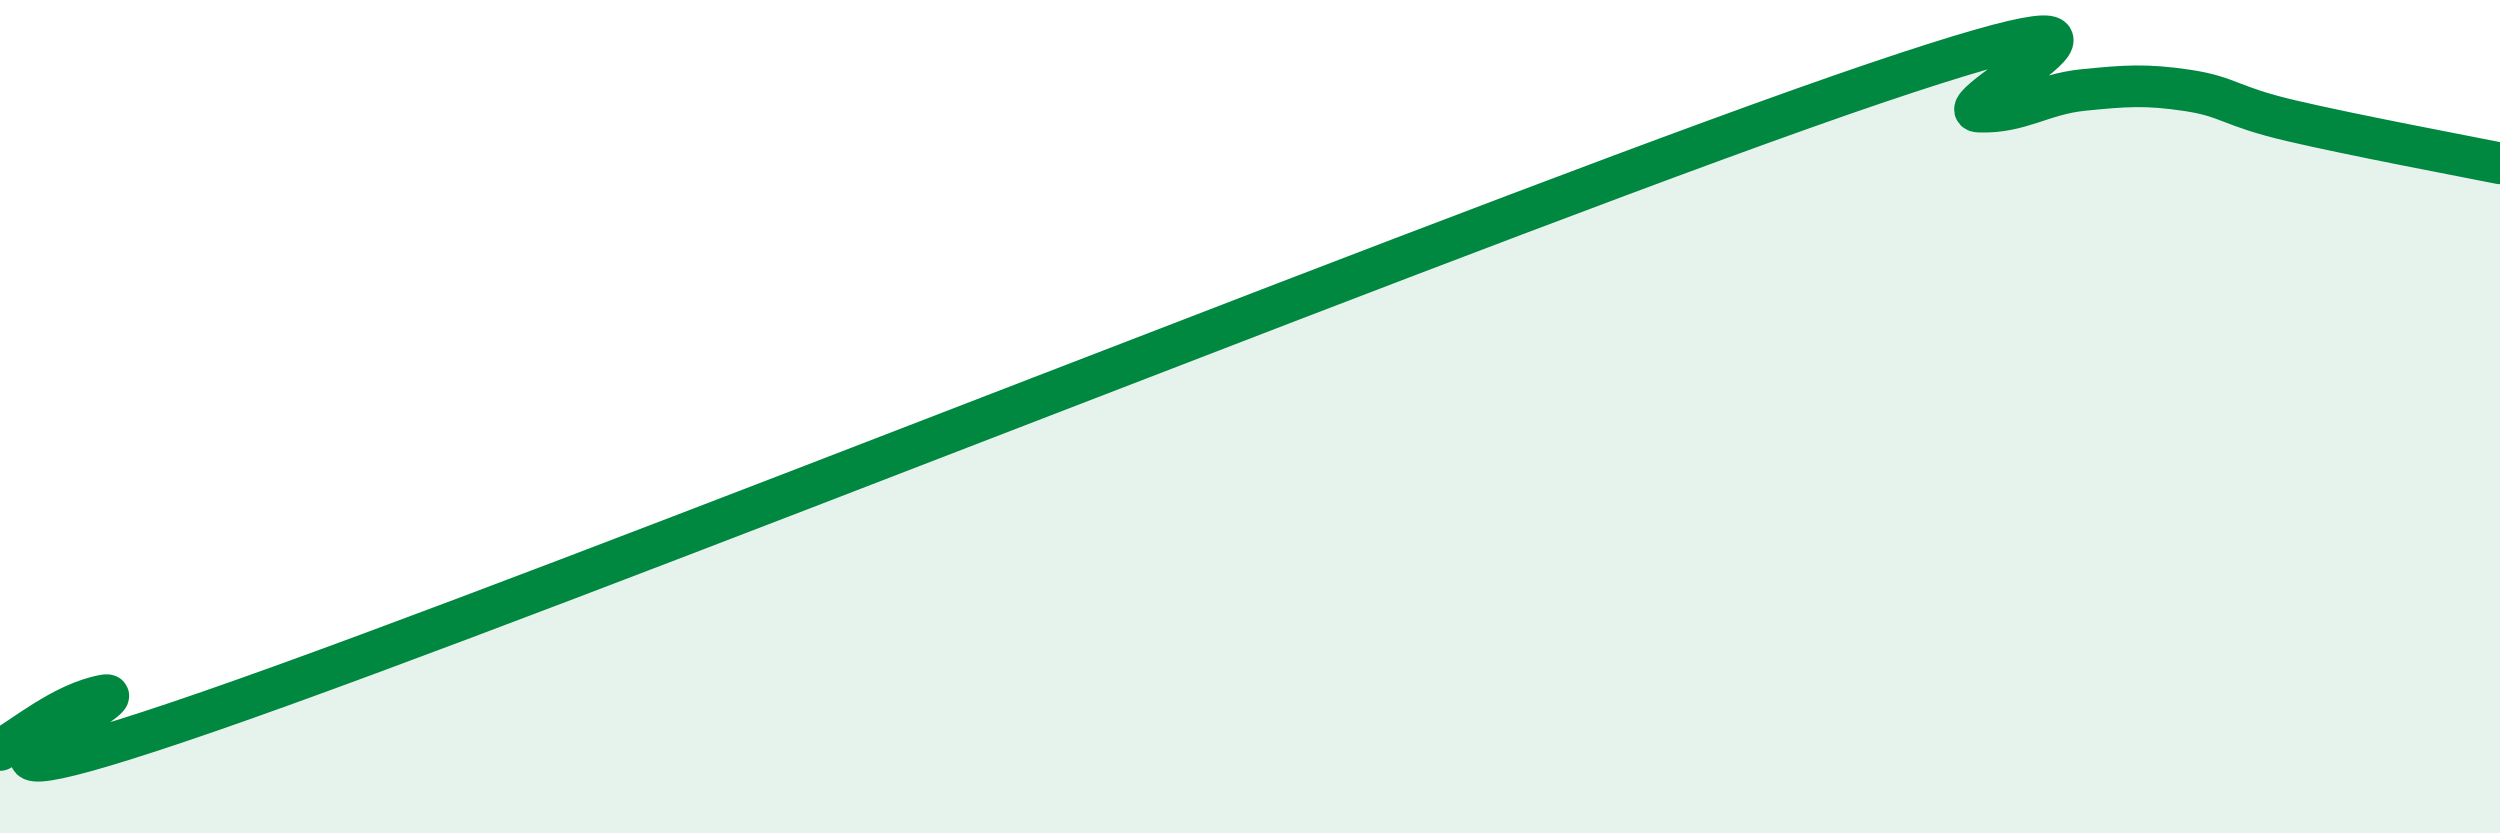
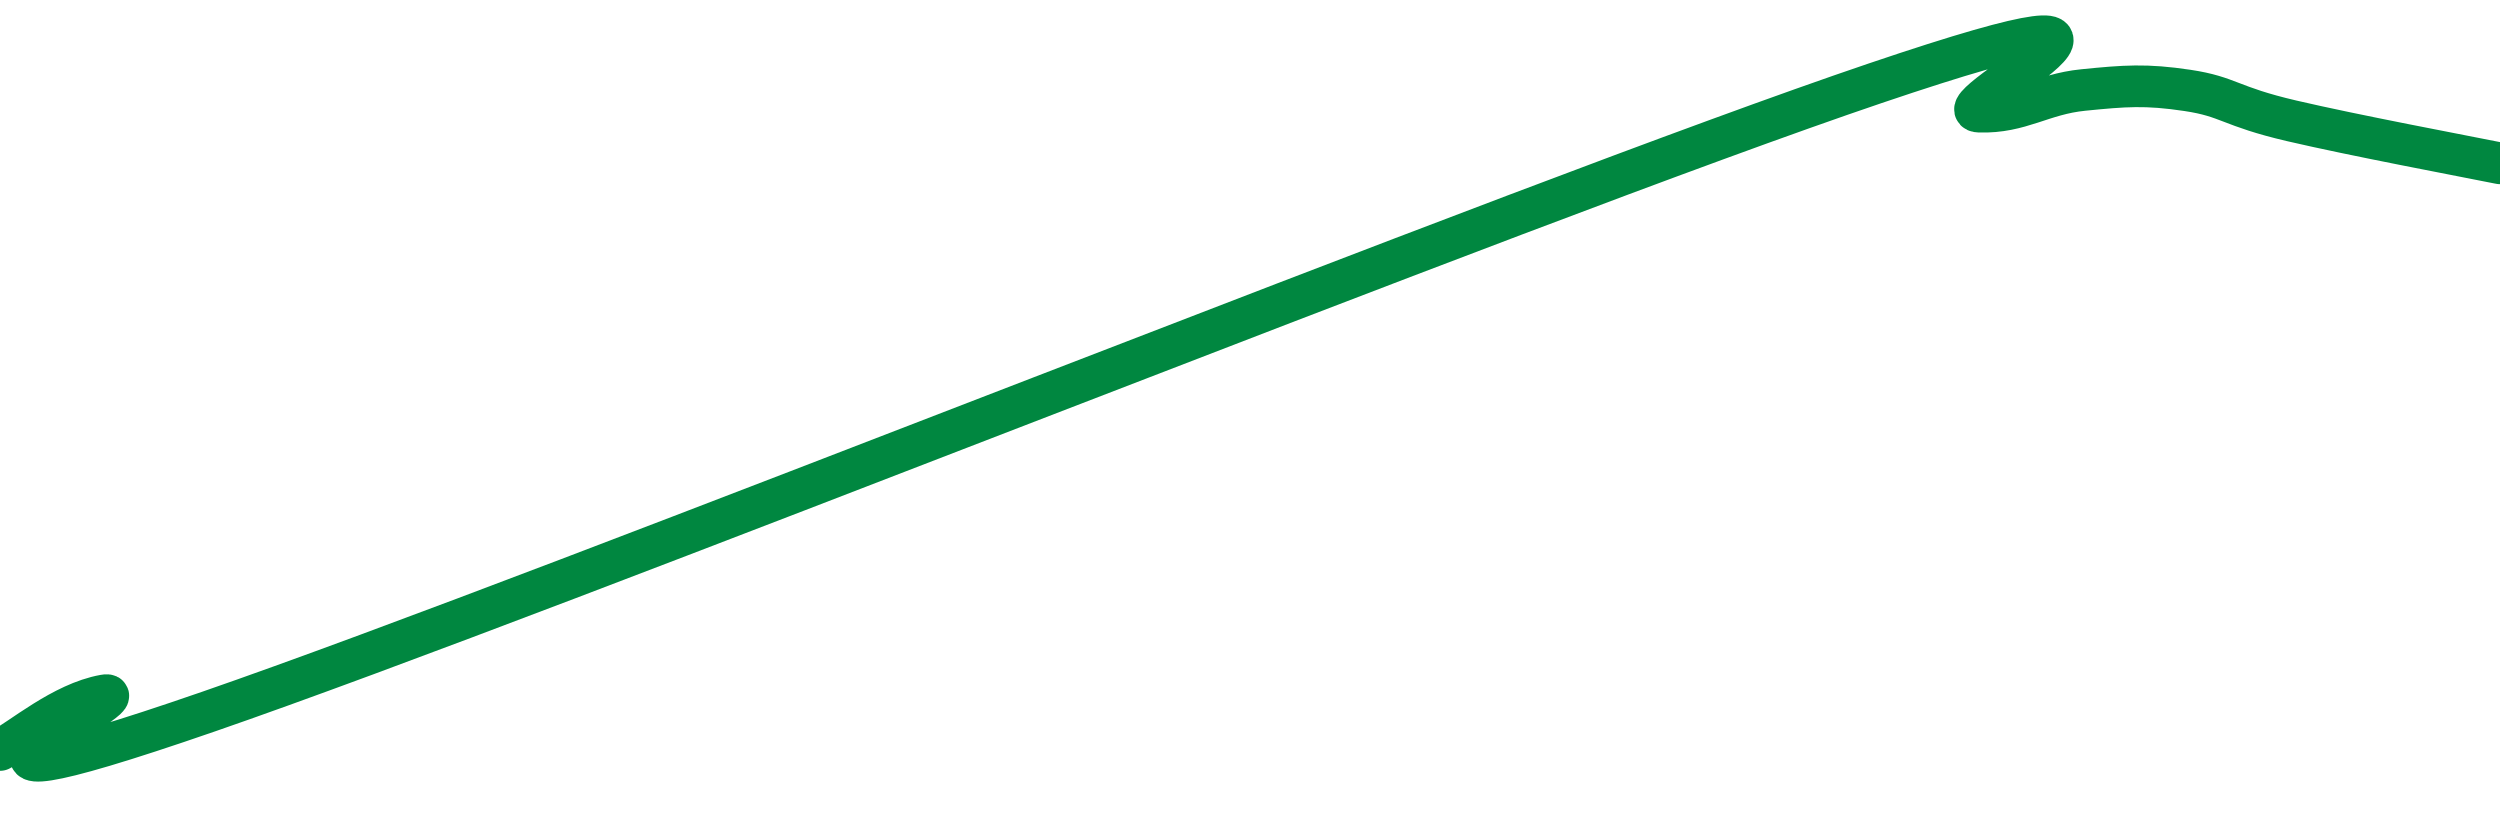
<svg xmlns="http://www.w3.org/2000/svg" width="60" height="20" viewBox="0 0 60 20">
-   <path d="M 0,18 C 0.5,17.74 1.5,16.87 2.5,16.69 C 3.5,16.51 -3.5,20.02 5,17.08 C 13.5,14.14 36.5,4.88 45,2 C 53.5,-0.88 46.5,2.65 47.5,2.68 C 48.5,2.71 49,2.26 50,2.16 C 51,2.06 51.5,2.02 52.5,2.17 C 53.5,2.32 53.5,2.55 55,2.9 C 56.5,3.25 59,3.72 60,3.92L60 20L0 20Z" fill="#008740" opacity="0.1" stroke-linecap="round" stroke-linejoin="round" />
  <path d="M 0,18 C 0.5,17.74 1.5,16.87 2.5,16.69 C 3.5,16.51 -3.5,20.02 5,17.08 C 13.5,14.14 36.5,4.88 45,2 C 53.5,-0.88 46.5,2.65 47.5,2.68 C 48.5,2.71 49,2.26 50,2.16 C 51,2.06 51.5,2.02 52.5,2.17 C 53.5,2.32 53.5,2.55 55,2.9 C 56.5,3.25 59,3.72 60,3.92" stroke="#008740" stroke-width="1" fill="none" stroke-linecap="round" stroke-linejoin="round" />
</svg>